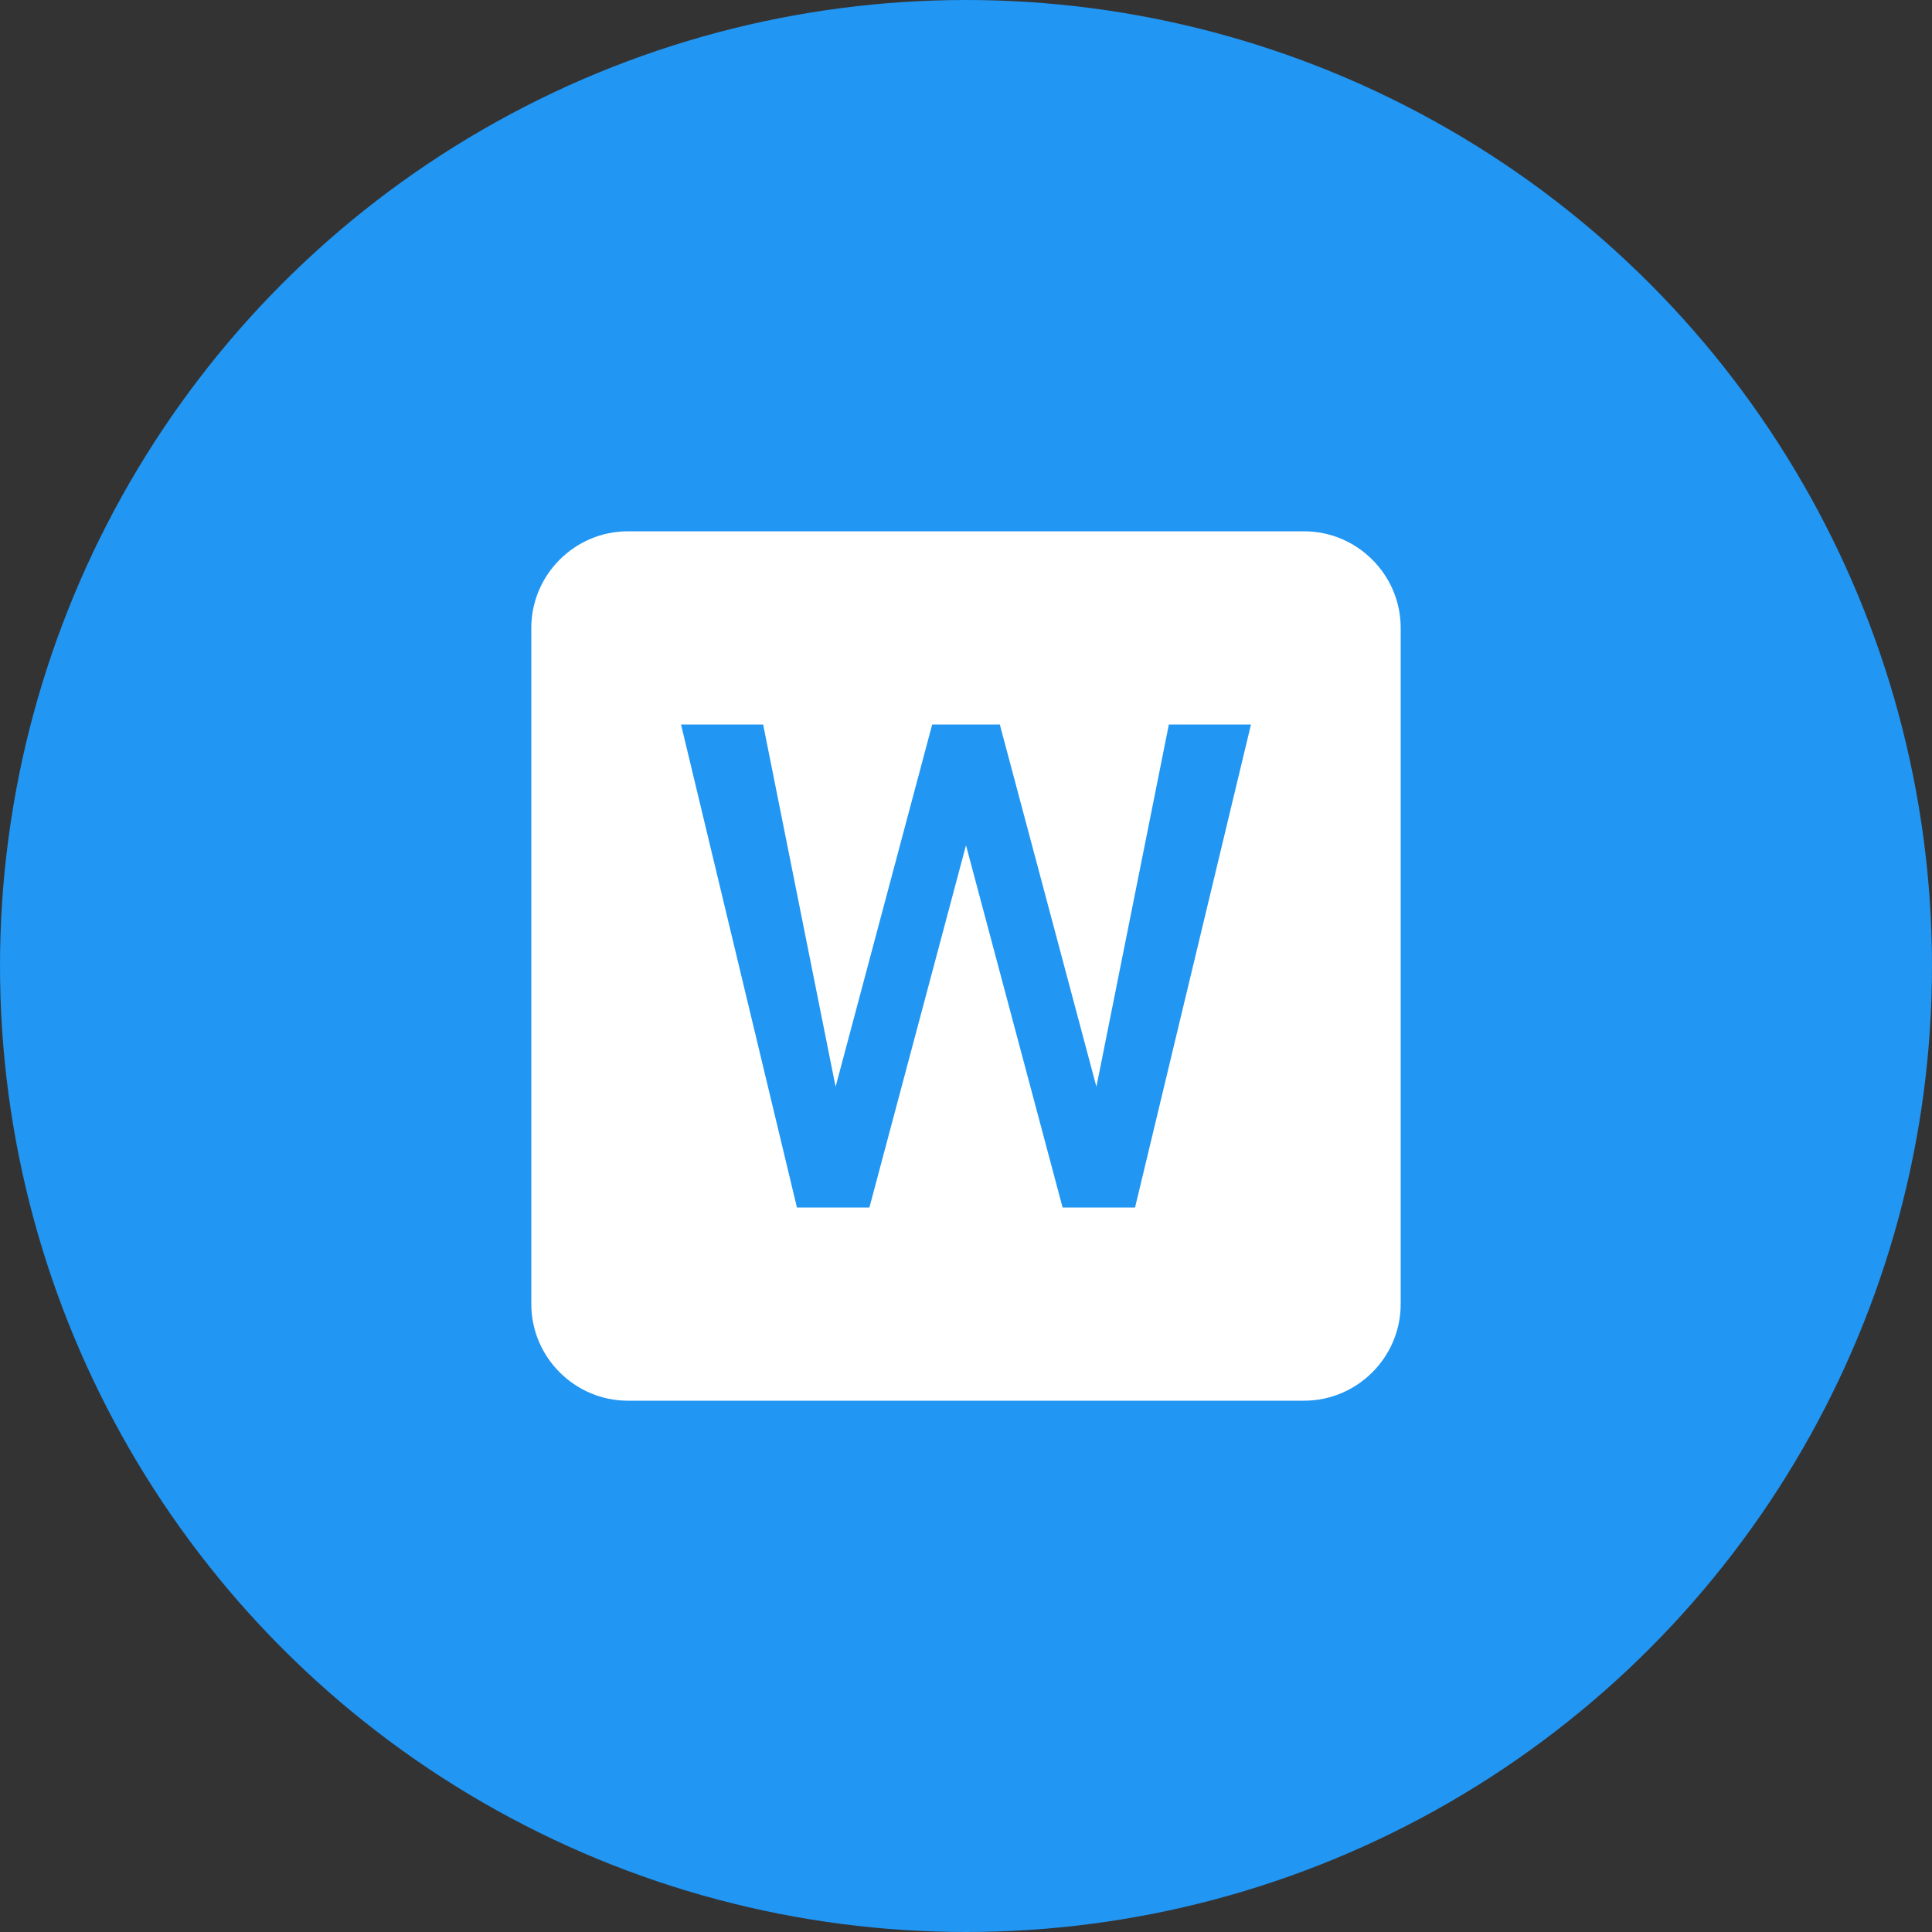
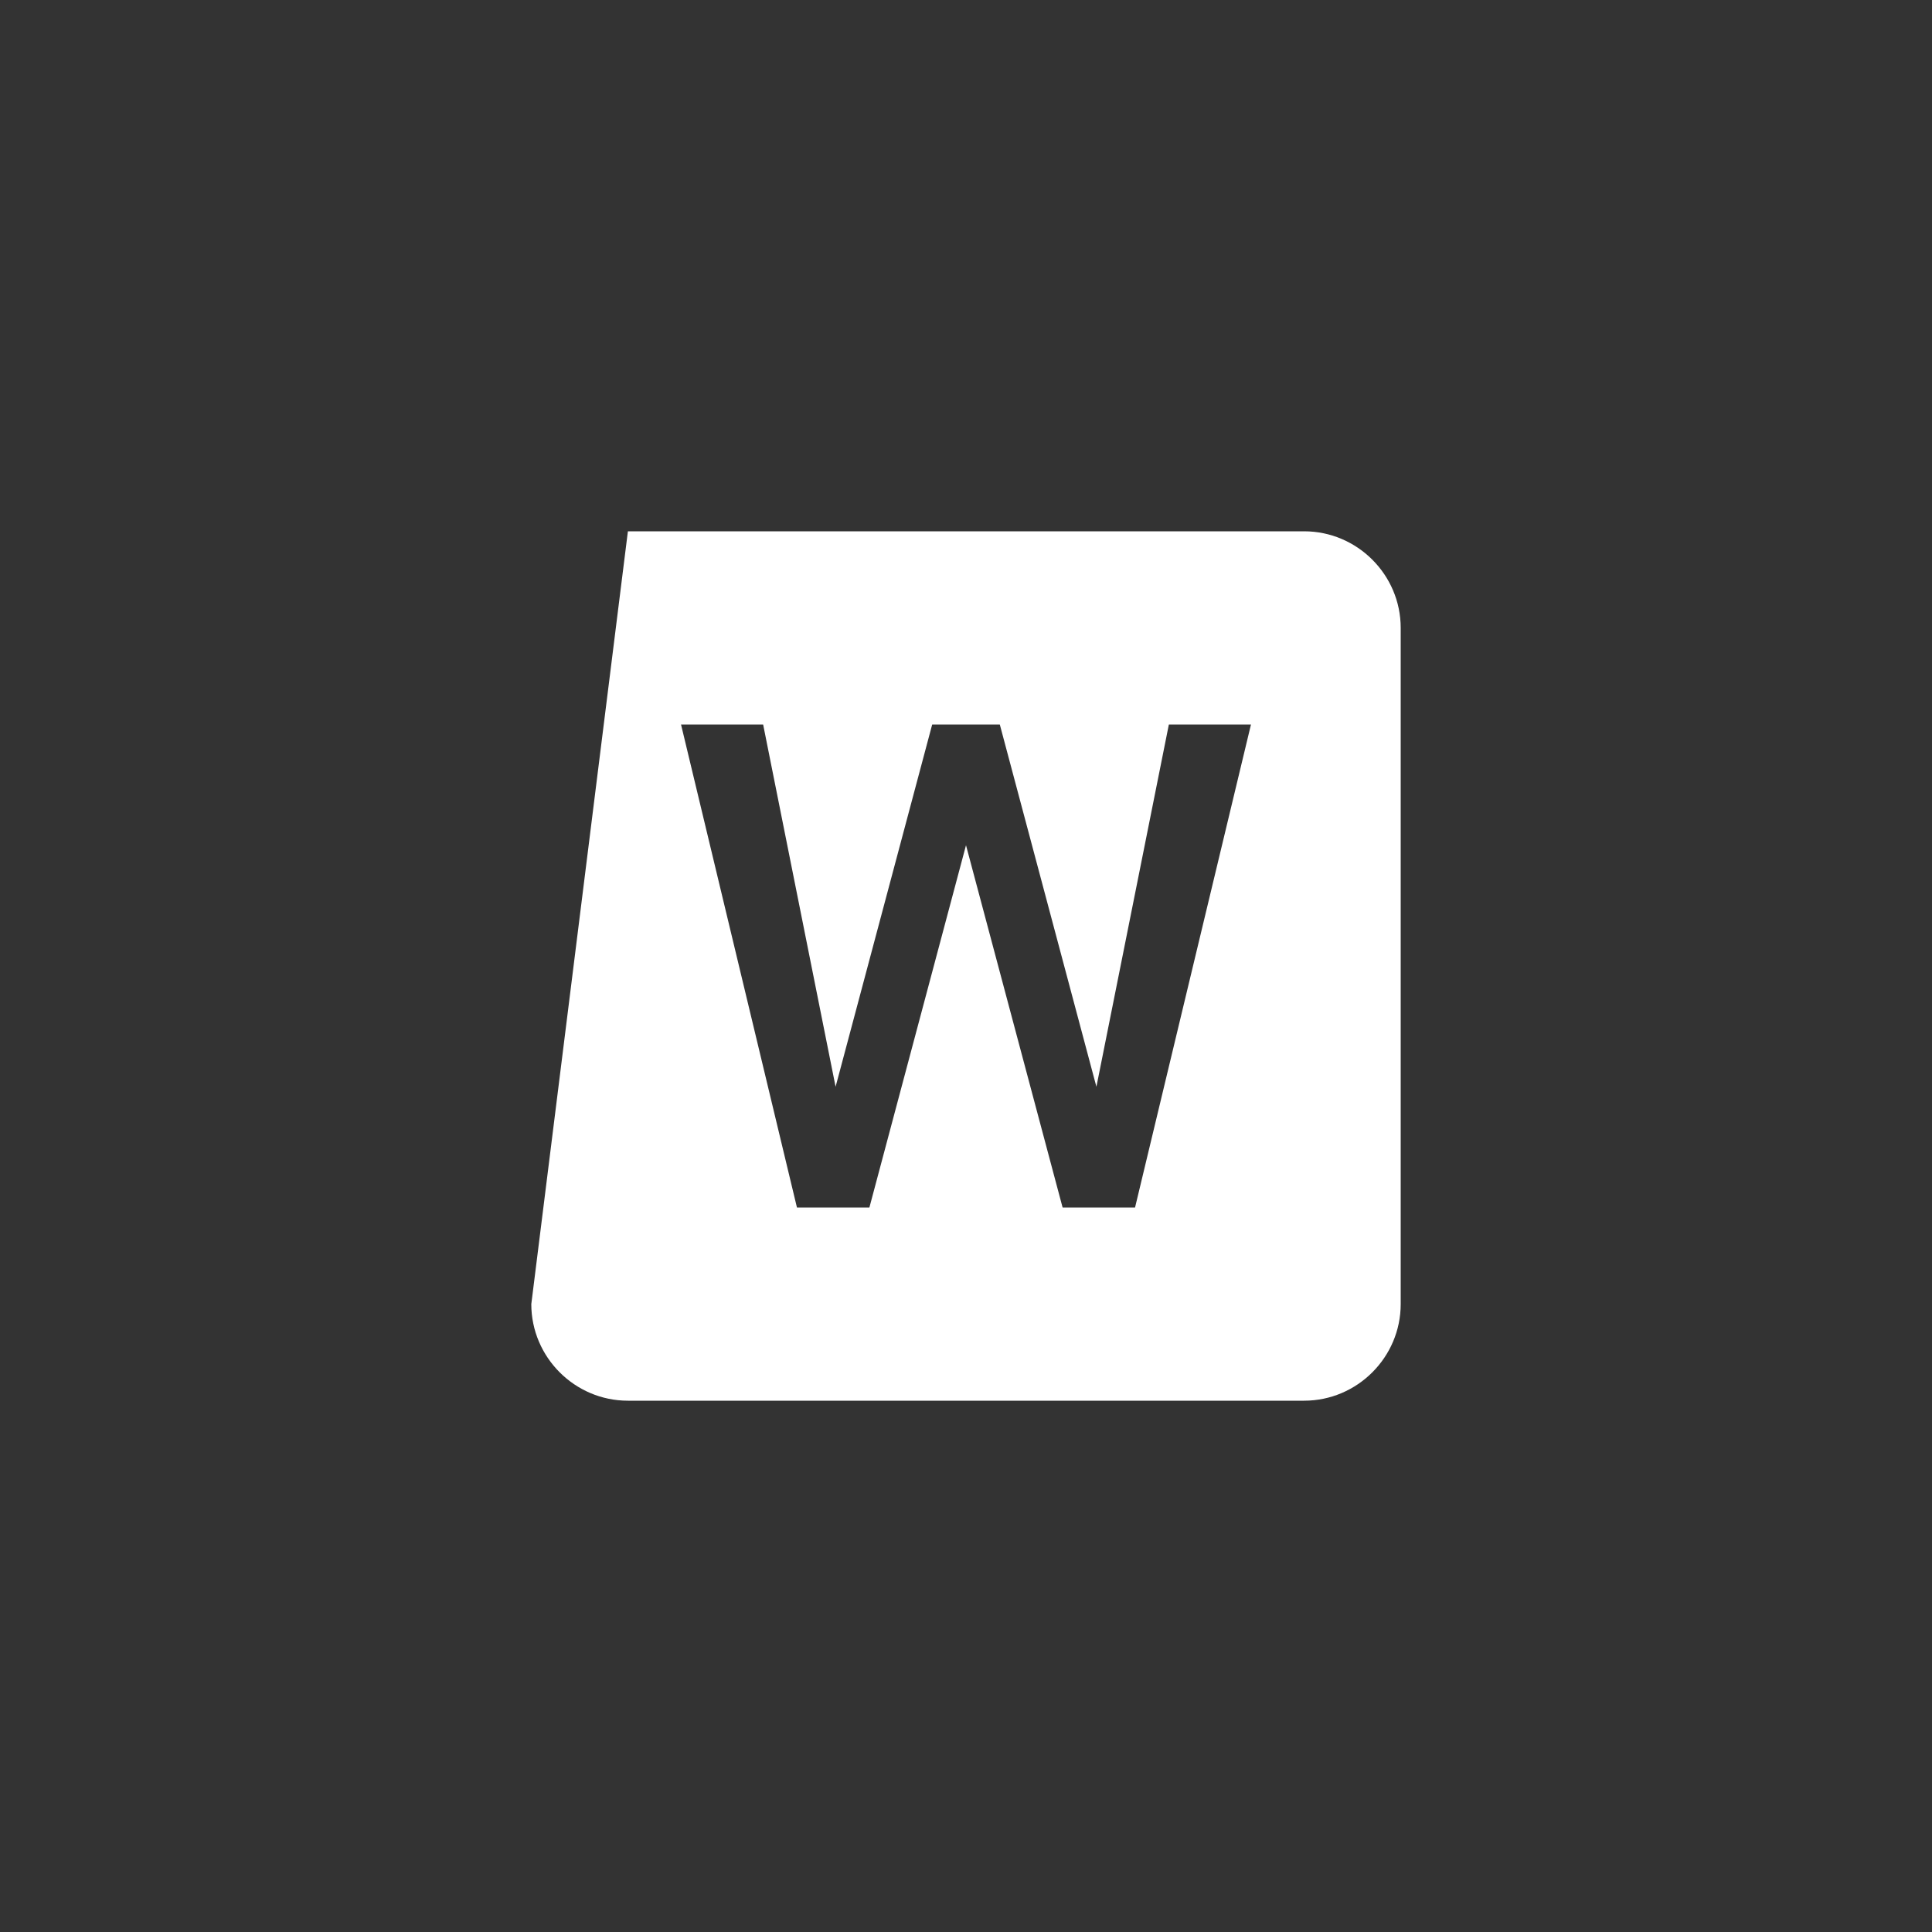
<svg xmlns="http://www.w3.org/2000/svg" width="80px" height="80px" viewBox="0 0 80 80" version="1.1">
  <rect x="0" y="0" width="80" height="80" fill="#333333" stroke="none" />
  <title>main/icons/ms-word</title>
  <desc>Created with Sketch.</desc>
  <defs />
  <g id="АБФФ" stroke="none" stroke-width="1" fill="none" fill-rule="evenodd">
    <g id="Тренерам/Документы" transform="translate(-690, -582)">
      <g id="file_download" transform="translate(665, 562)">
        <g id="main/icons/ms-word" transform="translate(25, 20)">
          <g id="drive-ms-word">
-             <circle id="Combined-Shape" fill="#2196F3" cx="40" cy="40" r="40" />
-             <path d="M54,22 L26,22 C23.8,22 22,23.8 22,26 L22,54 C22,56.2 23.8,58 26,58 L54,58 C56.2,58 58,56.2 58,54 L58,26 C58,23.8 56.2,22 54,22 L54,22 Z M47,50 L44,50 L40,35 L36,50 L33,50 L28.2,30 L31.6,30 L34.6,45 L38.6,30 L41.4,30 L45.4,45 L48.4,30 L51.8,30 L47,50 L47,50 Z" id="Shape" fill="#FFFFFF" />
+             <path d="M54,22 L26,22 L22,54 C22,56.2 23.8,58 26,58 L54,58 C56.2,58 58,56.2 58,54 L58,26 C58,23.8 56.2,22 54,22 L54,22 Z M47,50 L44,50 L40,35 L36,50 L33,50 L28.2,30 L31.6,30 L34.6,45 L38.6,30 L41.4,30 L45.4,45 L48.4,30 L51.8,30 L47,50 L47,50 Z" id="Shape" fill="#FFFFFF" />
          </g>
        </g>
      </g>
    </g>
  </g>
</svg>